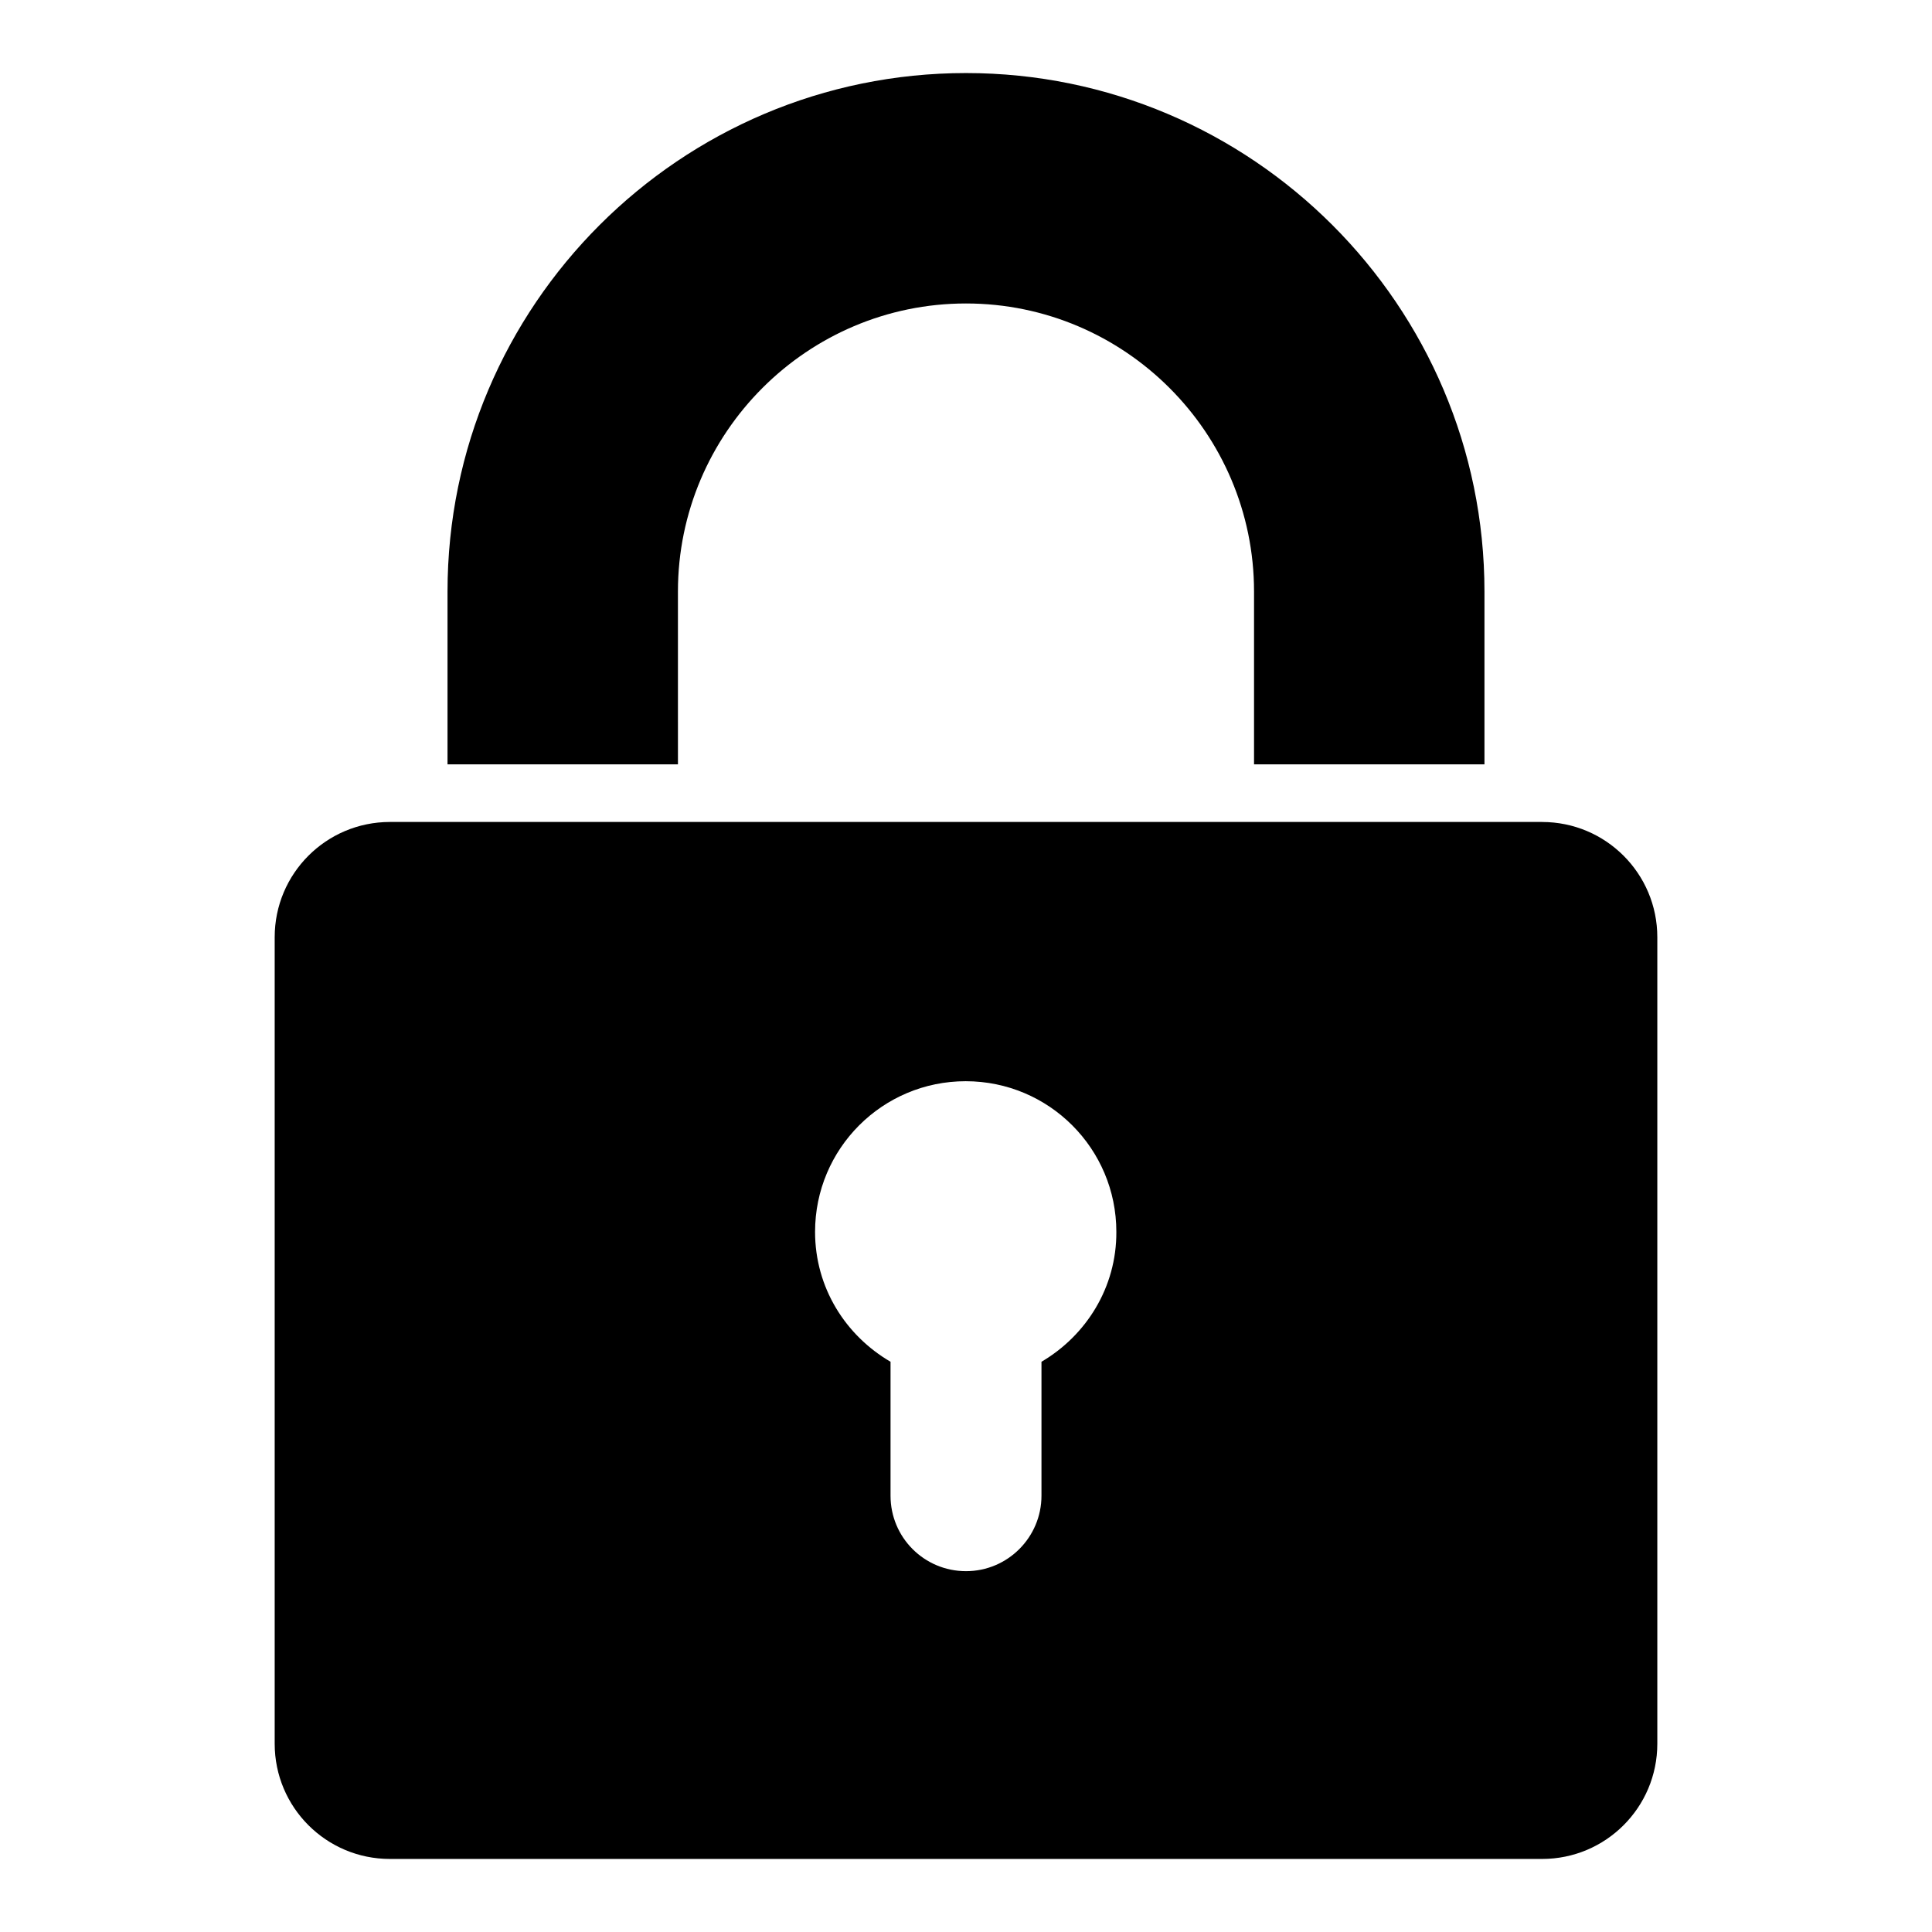
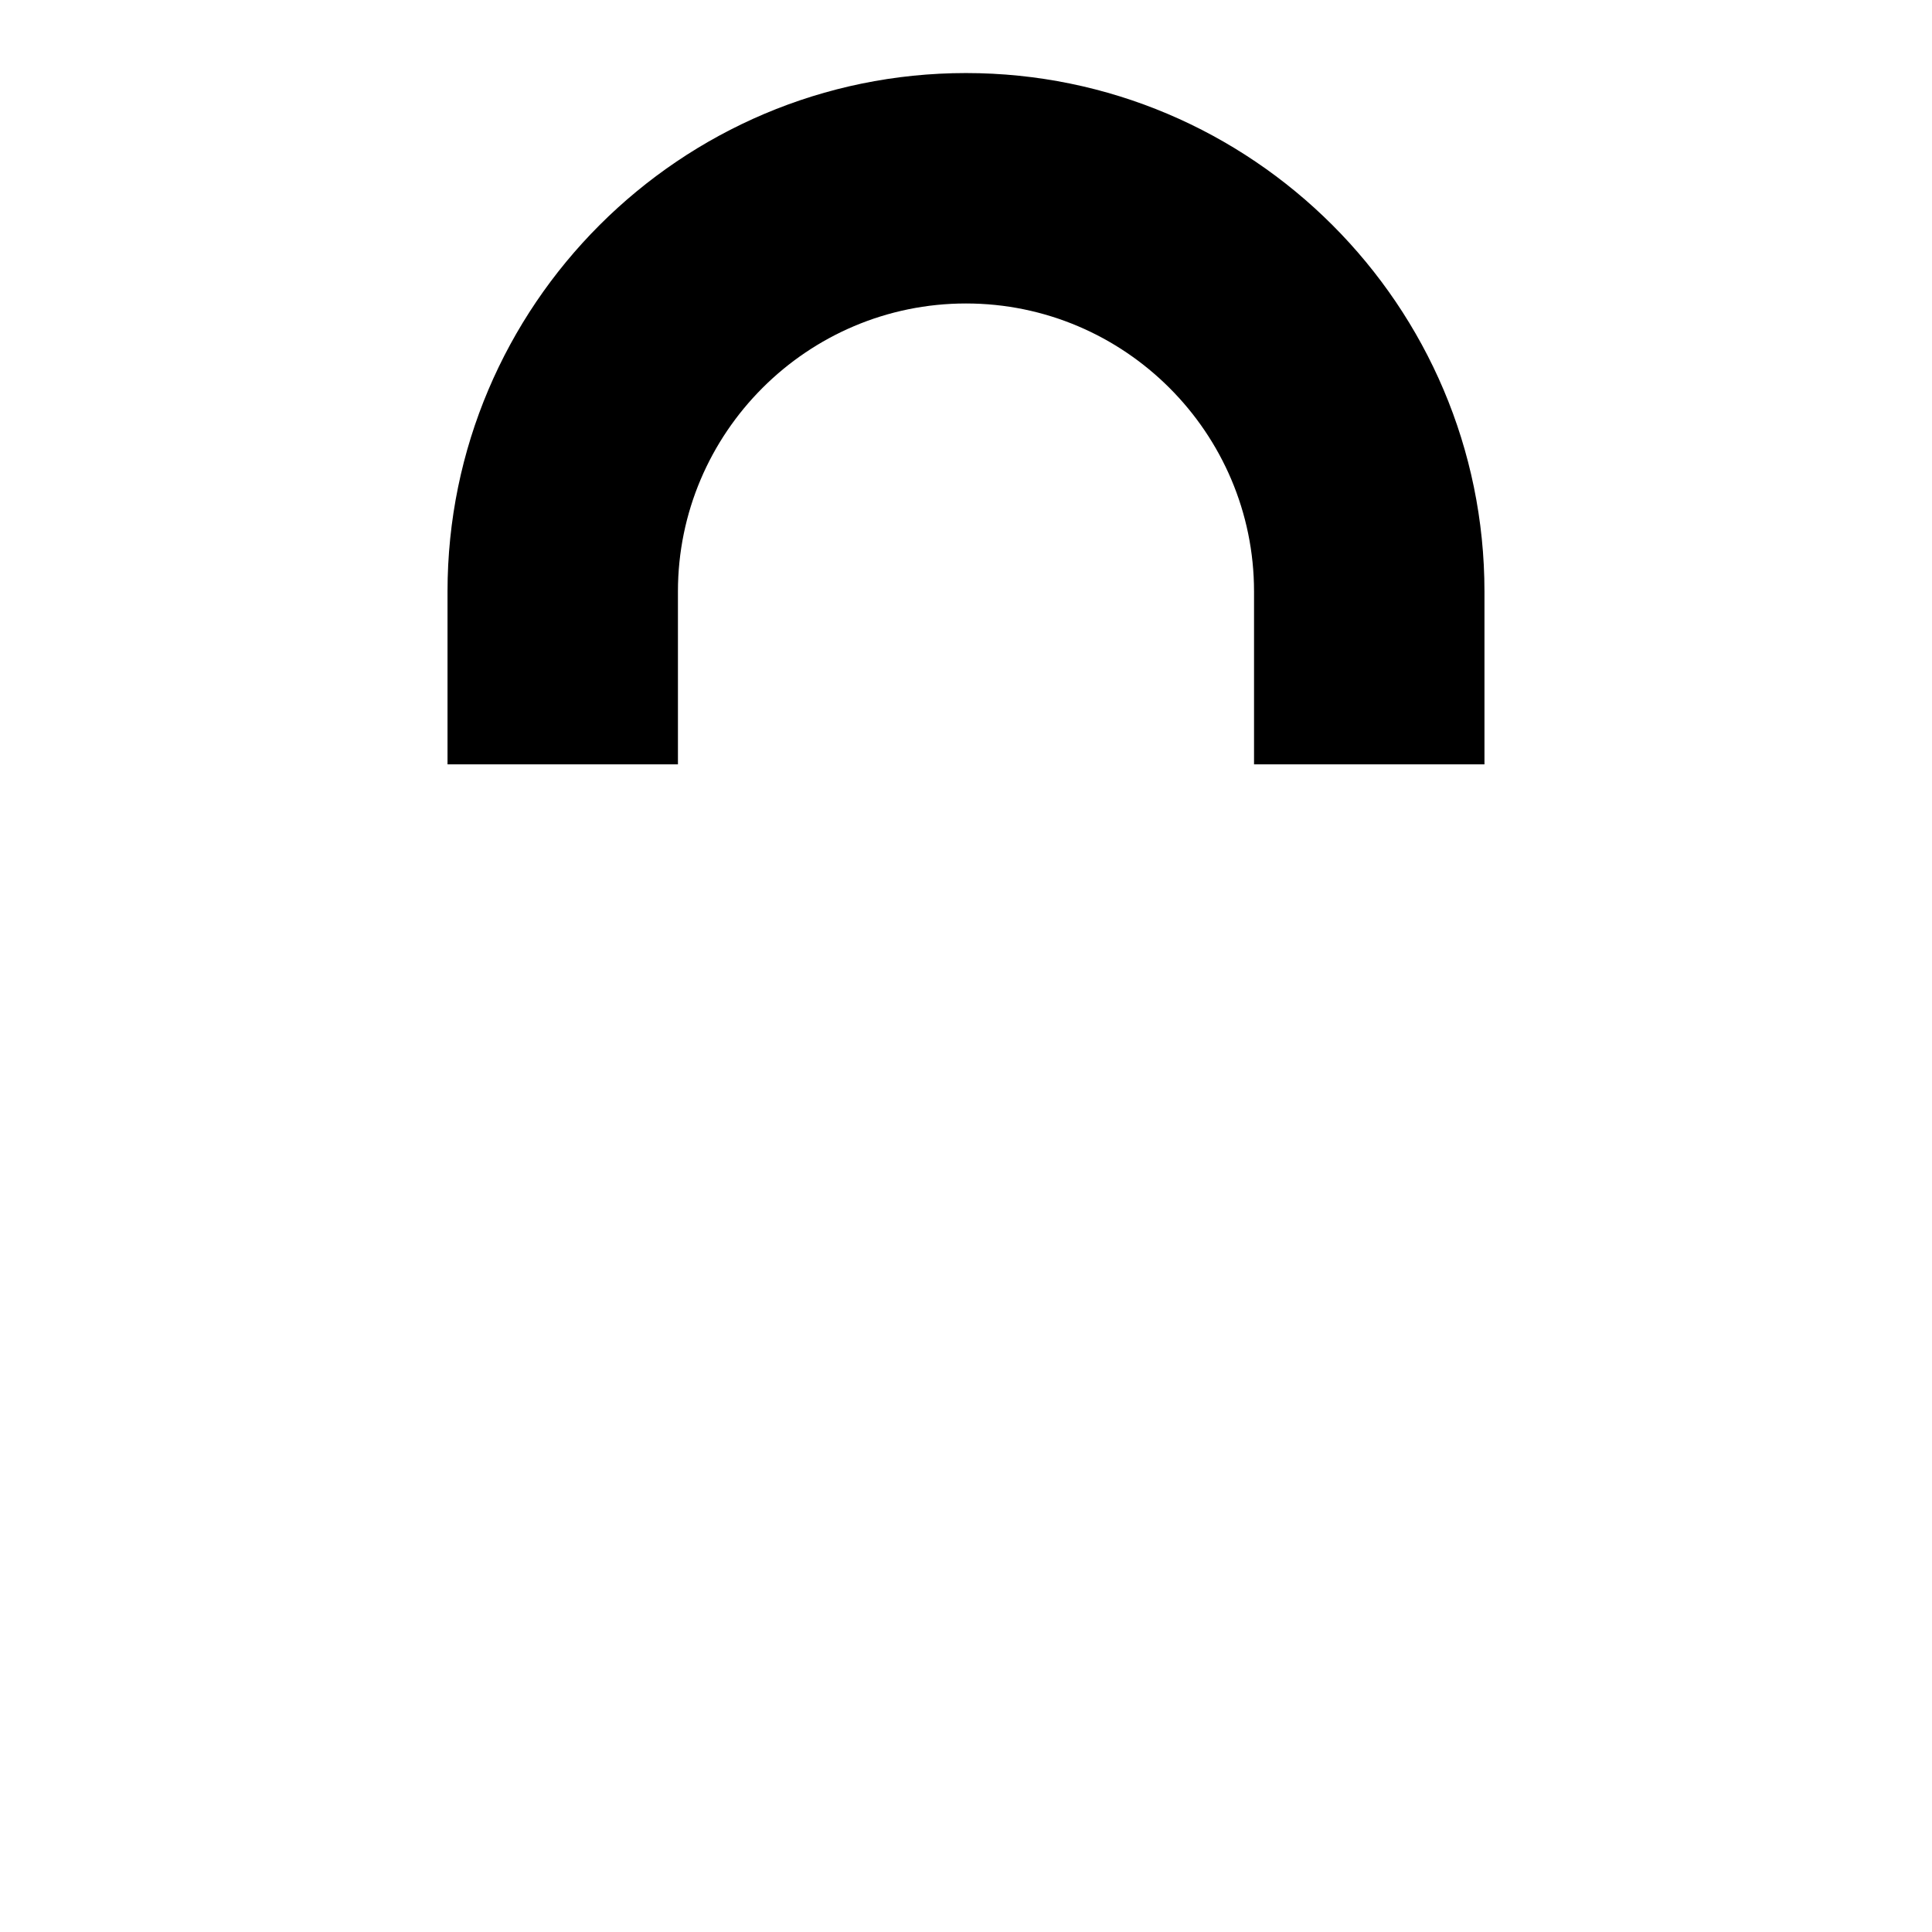
<svg xmlns="http://www.w3.org/2000/svg" fill="#000000" width="800px" height="800px" version="1.1" viewBox="144 144 512 512">
  <g>
-     <path d="m552.67 361.83h-305.34c-16.871 0-30.535 13.664-30.535 30.535v213.74c0 16.871 13.664 30.535 30.535 30.535h305.34c16.871 0 30.535-13.664 30.535-30.535v-213.74c0-16.867-13.664-30.531-30.535-30.531zm-132.67 143.05v35.496c0 10.992-8.93 20-20 20s-20-8.93-20-20v-35.496c-11.91-6.945-20-19.617-20-34.426 0-22.062 17.863-39.922 39.922-39.922 22.062 0 39.922 17.863 39.922 39.922 0.078 14.73-8.012 27.48-19.844 34.426z" />
    <path d="m323.66 300.76c0-42.059 34.273-76.336 76.336-76.336 42.059 0 76.336 34.273 76.336 76.336v45.801h61.066v-45.801c0-75.801-61.68-137.4-137.4-137.4s-137.4 61.602-137.4 137.4v45.801h61.066z" />
  </g>
</svg>